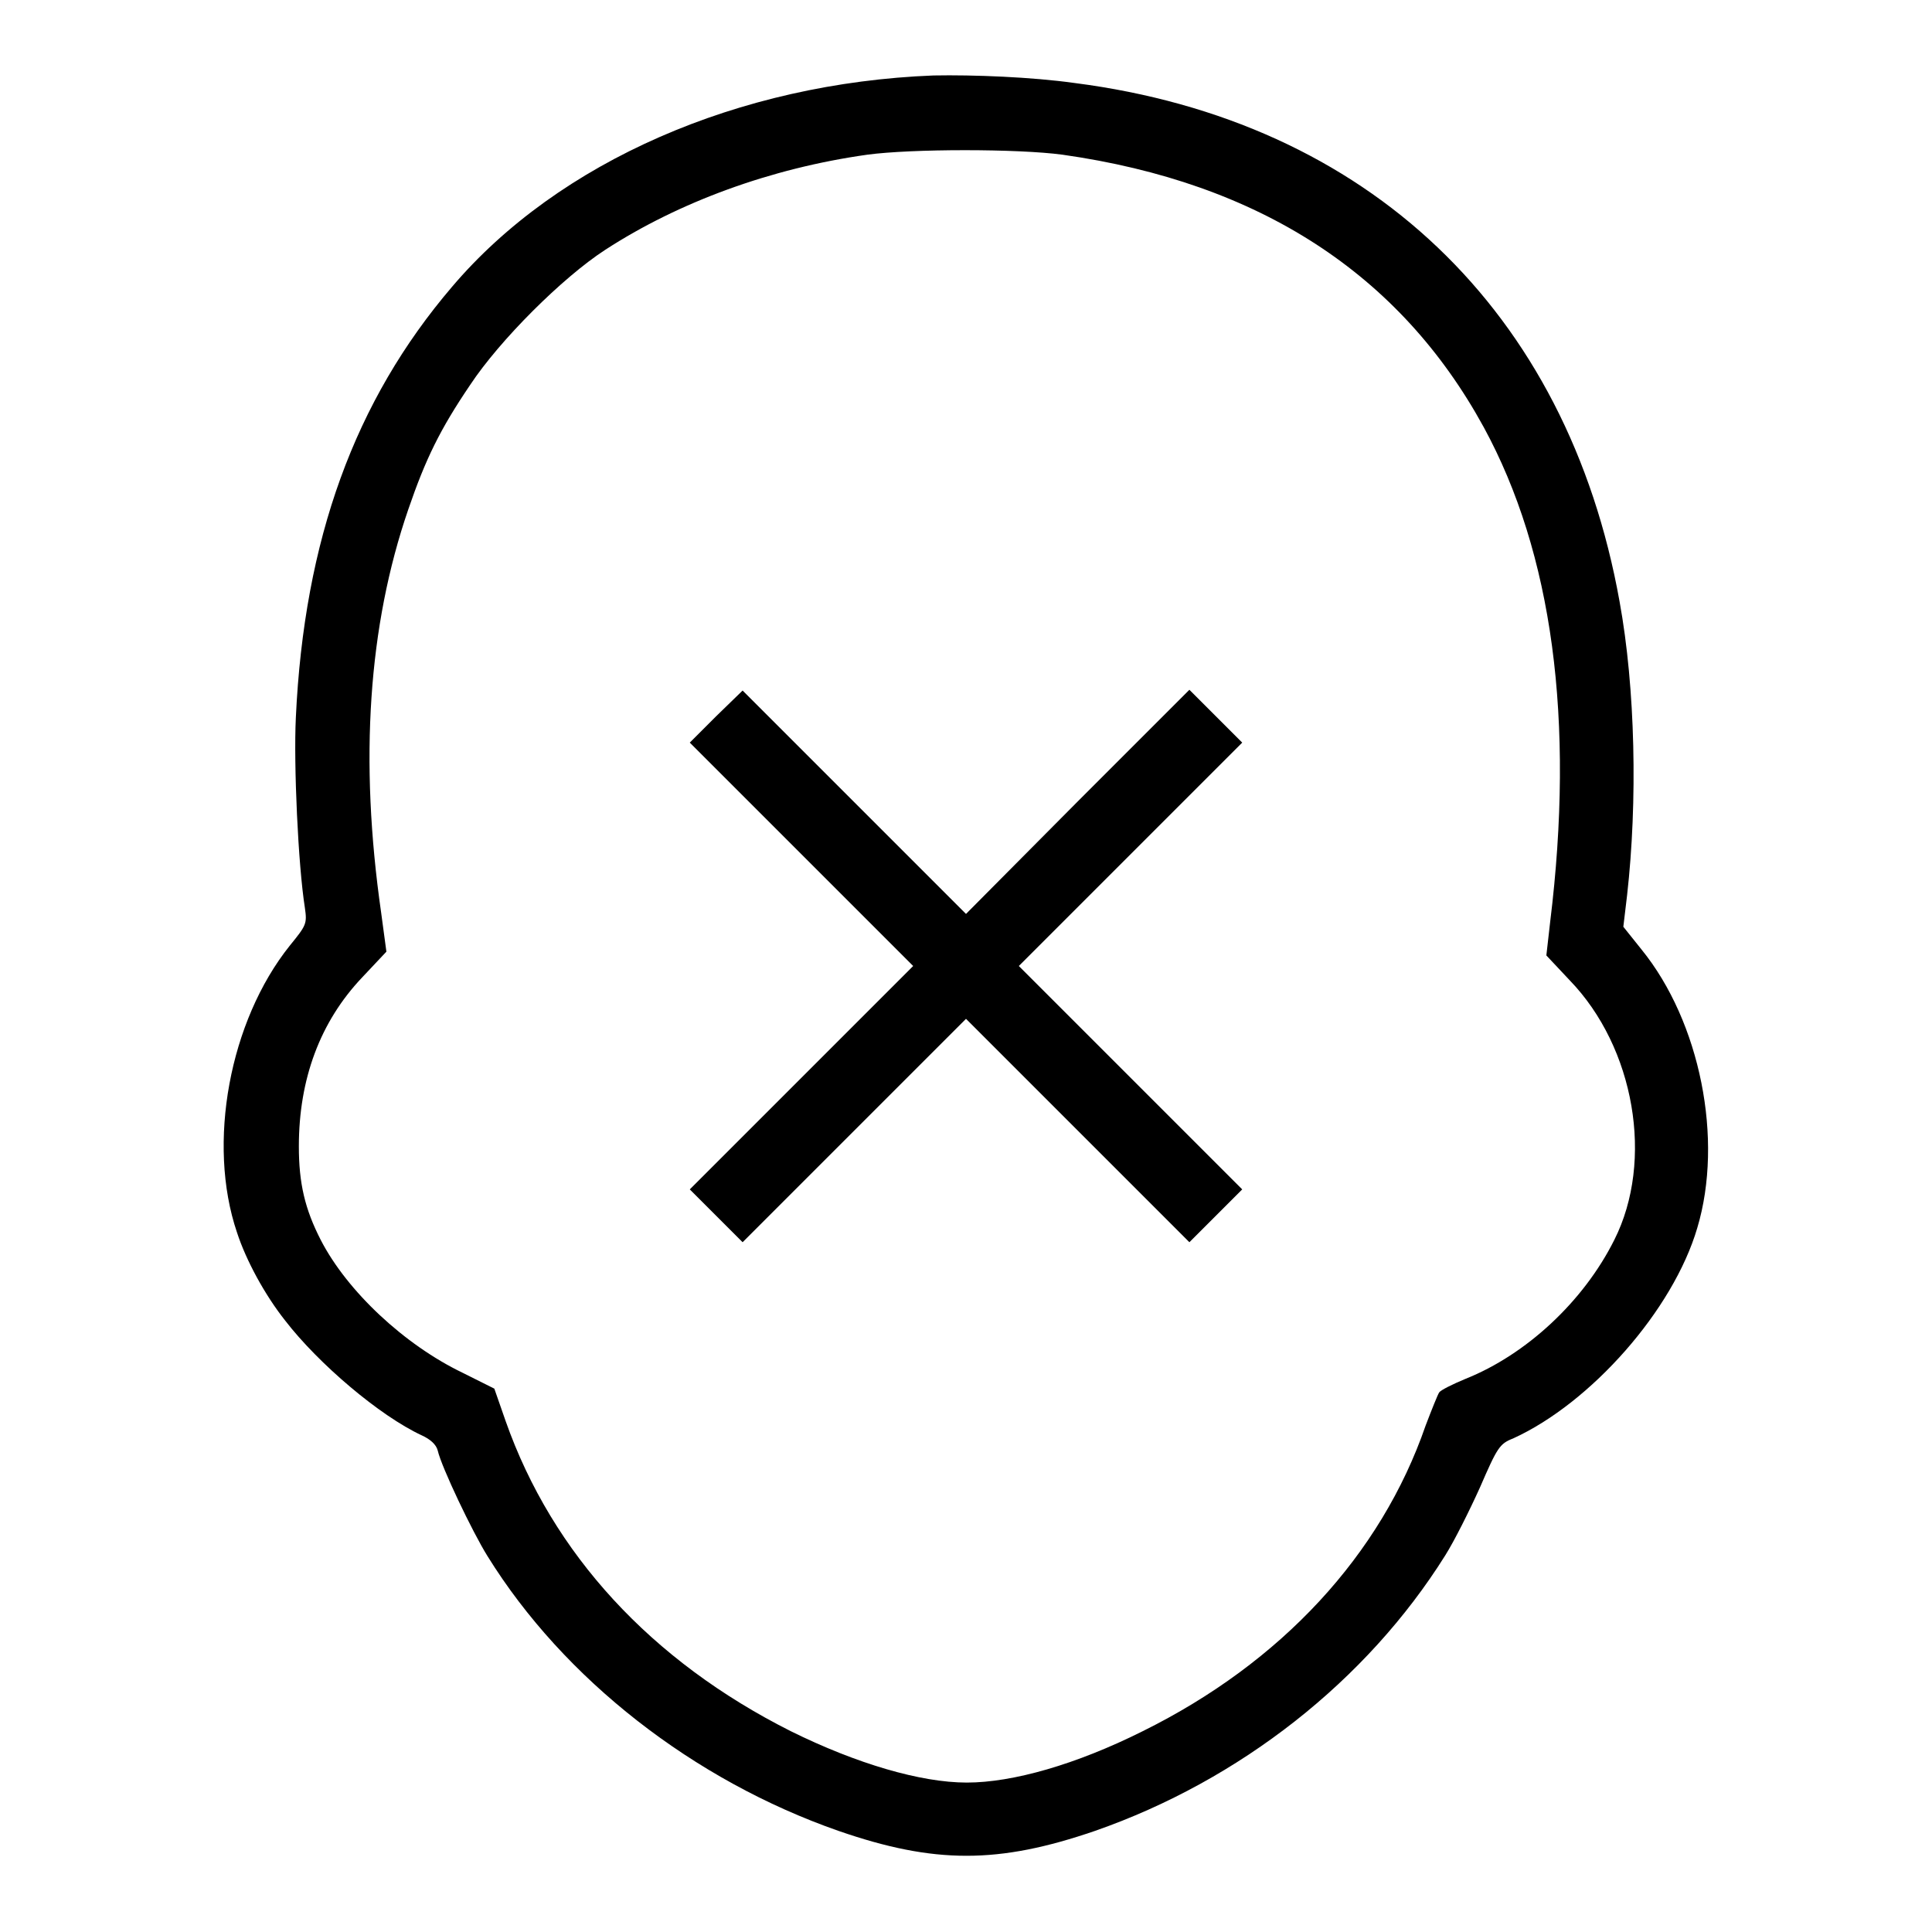
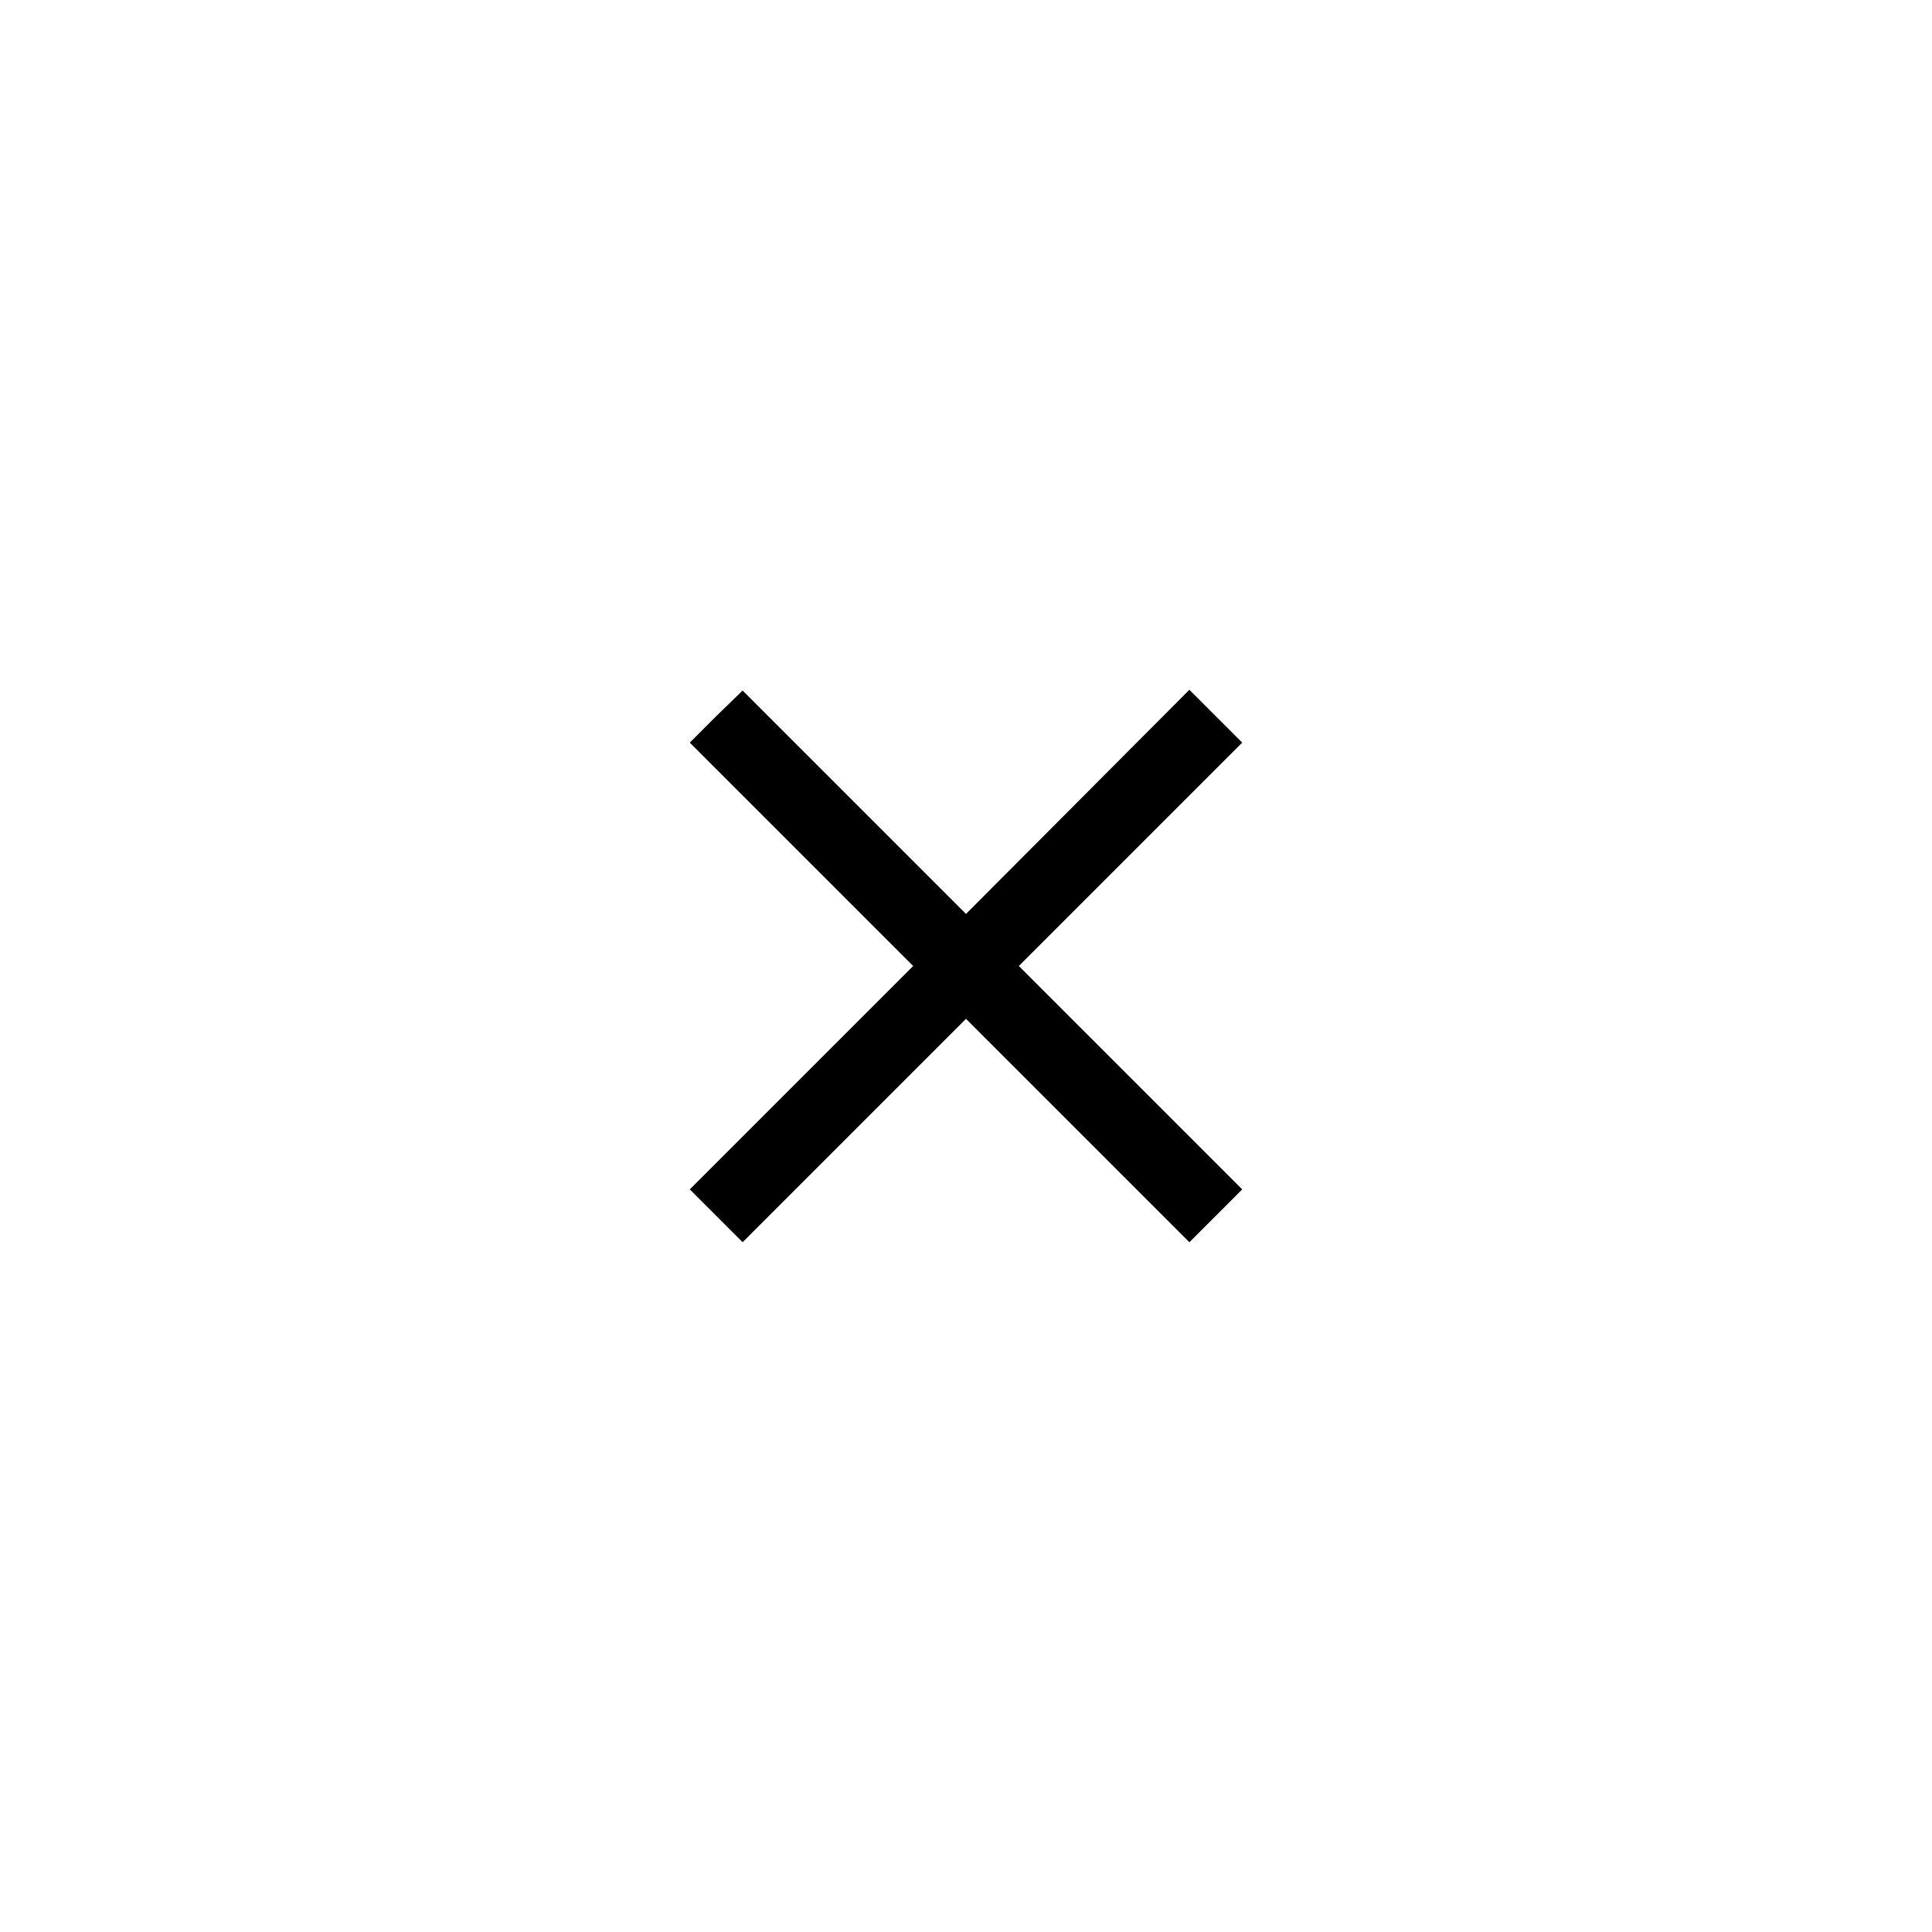
<svg xmlns="http://www.w3.org/2000/svg" version="1.1" x="0px" y="0px" viewBox="0 0 256 256" enable-background="new 0 0 256 256" xml:space="preserve">
  <g>
    <g>
      <g>
-         <path fill="#000000" d="M123.7,10C97.9,11,74,21.4,59.9,38C47,53.1,40.3,71.5,39.2,95.1c-0.3,6.2,0.3,19.5,1.2,25.2c0.3,2.1,0.2,2.3-2,5c-8,10-11,26.2-7,38c1.2,3.7,3.7,8.3,6.4,11.7c4.4,5.7,12.5,12.6,18.1,15.2c1.1,0.5,1.9,1.2,2.1,2c0.5,2.2,4.6,10.8,6.6,14c10.1,16.3,27.3,29.7,46.5,36.4c12.7,4.4,21.2,4.4,34,0c19.2-6.7,36-19.9,46.4-36.5c1.2-1.9,3.2-5.9,4.6-9c2.3-5.3,2.6-5.8,4.4-6.5c10.3-4.7,21.2-17,24.4-27.9c3.5-11.7,0.4-27.3-7.4-36.9l-2.4-3l0.5-4.2c1.4-12.4,1.1-27.4-1-38.9C207.7,41.2,181.3,16,142.4,11C136.7,10.2,129,9.9,123.7,10z M140.8,20.5c26.1,3.7,44.7,15.8,55.8,36.1c9.1,16.7,12.1,38.8,8.8,65.6l-0.5,4.4l3.1,3.3c8.6,8.9,11.2,23.9,5.9,34.4c-4.1,8.2-11.7,15.2-19.7,18.4c-1.7,0.7-3.3,1.5-3.5,1.8c-0.2,0.3-1,2.3-1.8,4.4c-5.9,17.1-19.1,31.4-37.5,40.5c-8.8,4.4-17.2,6.8-23.3,6.8s-14.6-2.5-23.3-6.8c-18.5-9.3-31.6-23.5-37.8-41.1l-1.5-4.3l-4.2-2.1c-7.7-3.7-15.3-10.8-18.8-17.6c-2.1-4.1-2.9-7.5-2.9-12.4c0-8.9,2.8-16.5,8.4-22.4l3.2-3.4l-0.7-5.2c-2.9-20.2-1.7-38,3.6-53.4c2.3-6.7,4.2-10.6,8.2-16.5c3.9-5.9,12.2-14.2,17.9-17.9c9.7-6.3,21.9-10.8,34.7-12.6C120.8,19.7,134.9,19.7,140.8,20.5z" />
-         <path fill="#000000" d="M94.9,94.9l-3.5,3.5l14.8,14.8L121,128l-14.8,14.8l-14.8,14.8l3.5,3.5l3.5,3.5l14.8-14.8L128,135l14.8,14.8l14.8,14.8l3.5-3.5l3.5-3.5l-14.8-14.8L135,128l14.8-14.8l14.8-14.8l-3.5-3.5l-3.5-3.5l-14.8,14.8L128,121.1l-14.8-14.8L98.4,91.5L94.9,94.9z" />
+         <path fill="#000000" d="M94.9,94.9l-3.5,3.5l14.8,14.8L121,128l-14.8,14.8l-14.8,14.8l3.5,3.5l3.5,3.5l14.8-14.8L128,135l14.8,14.8l14.8,14.8l3.5-3.5l3.5-3.5l-14.8-14.8L135,128l14.8-14.8l14.8-14.8l-3.5-3.5l-3.5-3.5L128,121.1l-14.8-14.8L98.4,91.5L94.9,94.9z" />
      </g>
    </g>
  </g>
</svg>